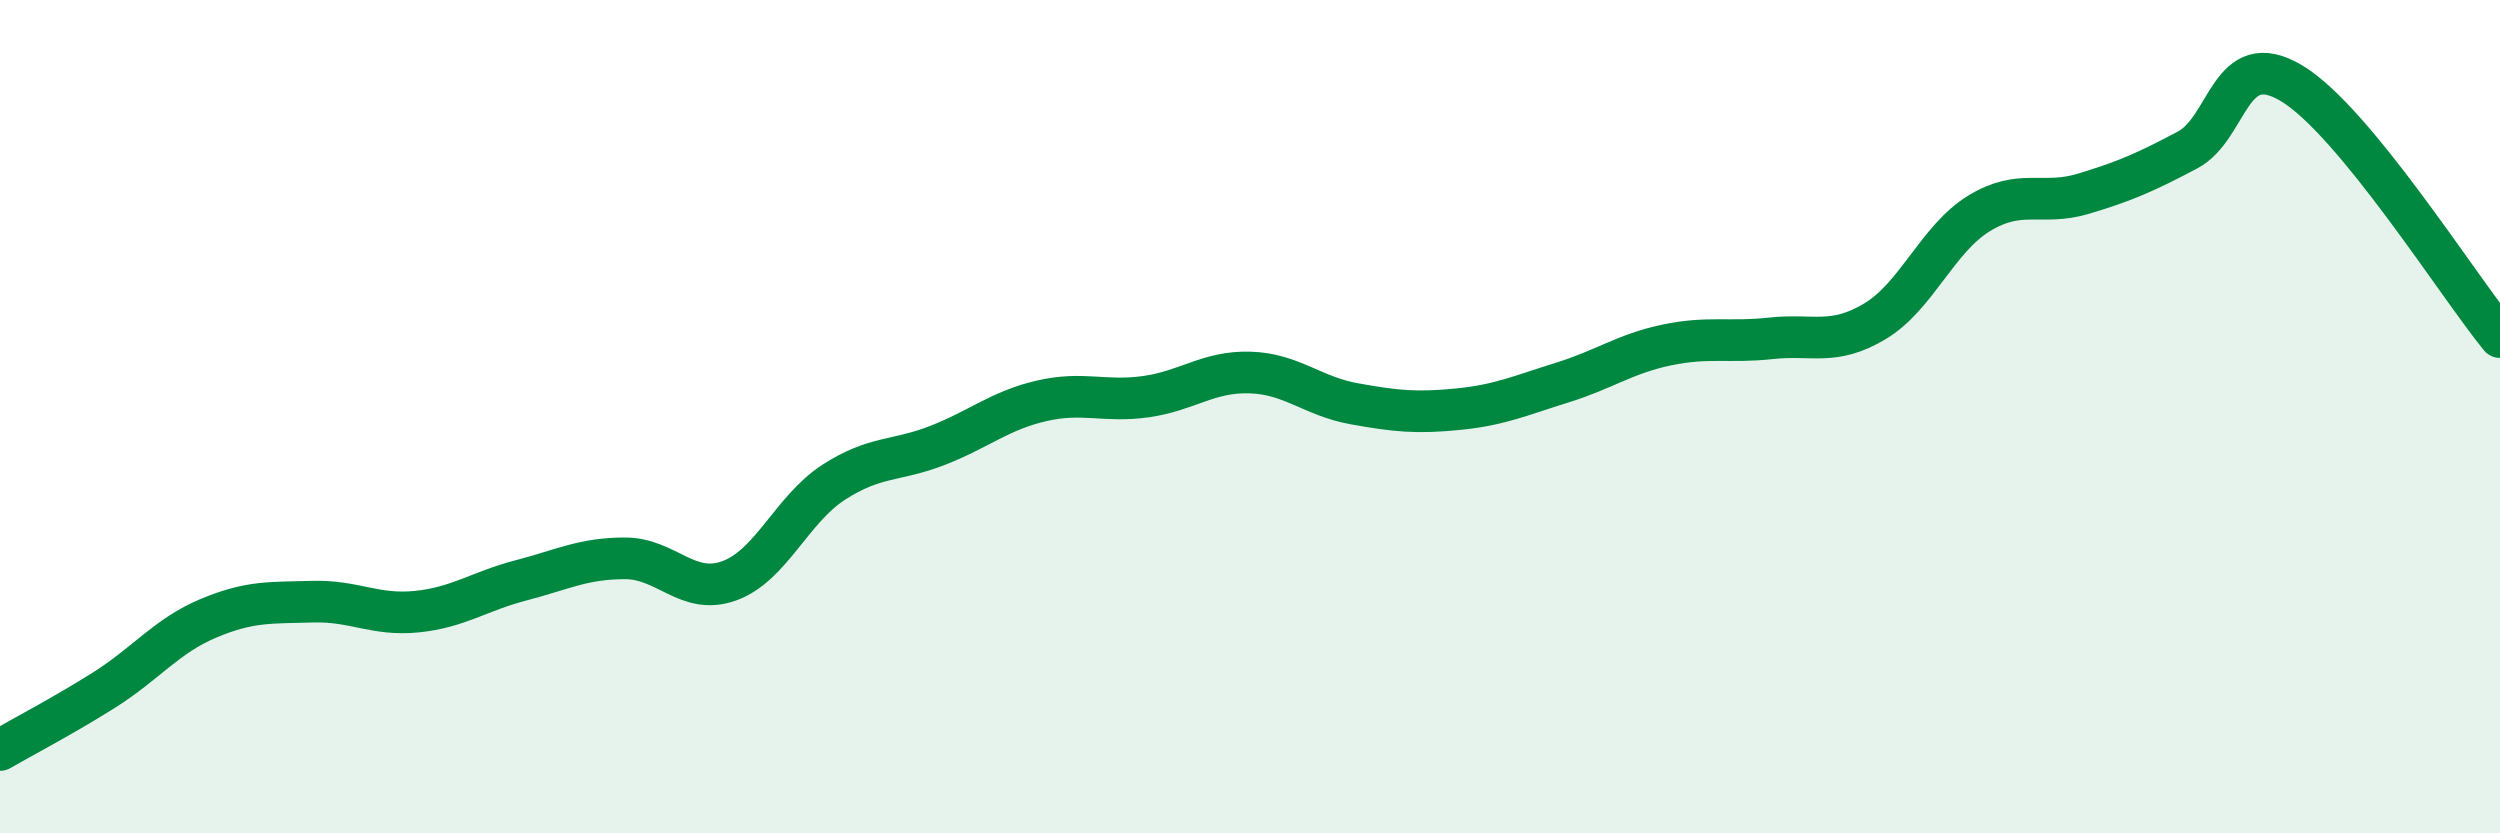
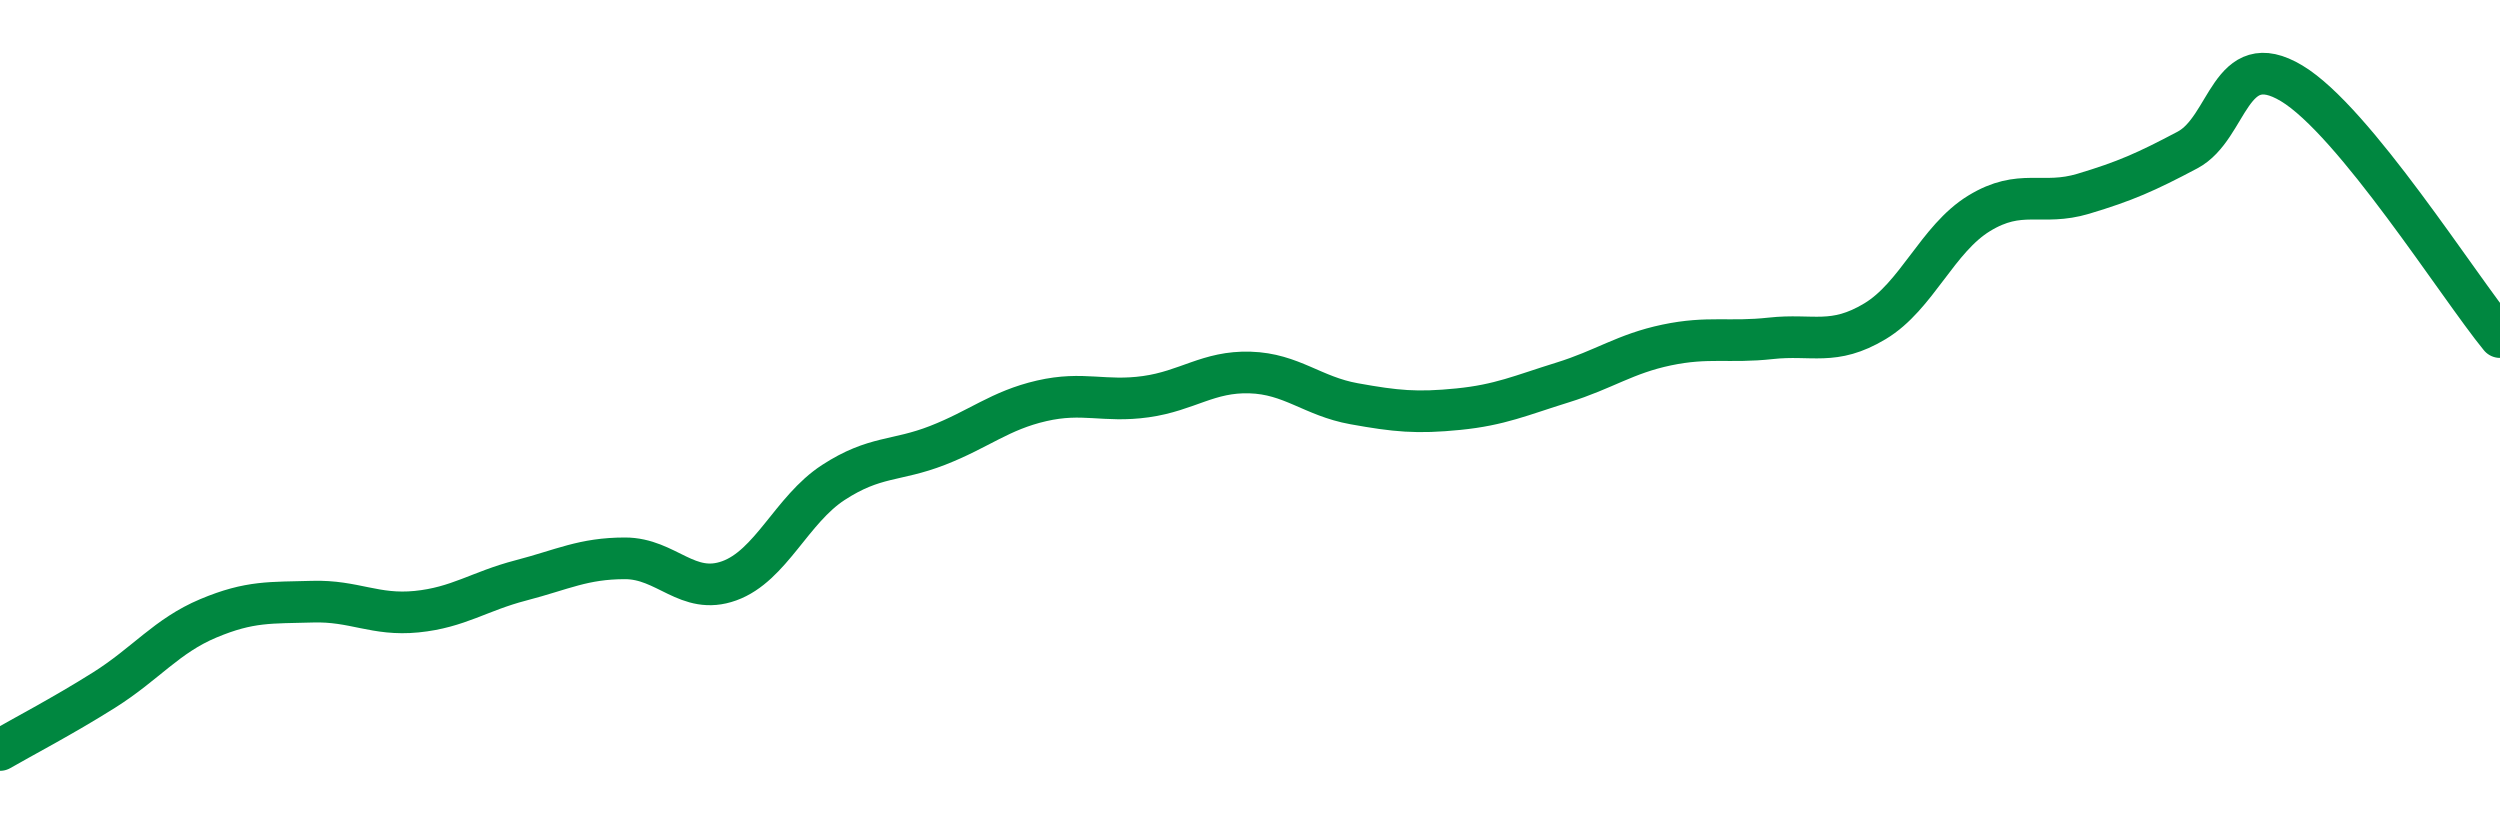
<svg xmlns="http://www.w3.org/2000/svg" width="60" height="20" viewBox="0 0 60 20">
-   <path d="M 0,18 C 0.5,17.71 1.5,17.19 2.5,16.56 C 3.5,15.93 4,15.26 5,14.84 C 6,14.42 6.5,14.47 7.5,14.44 C 8.5,14.41 9,14.78 10,14.68 C 11,14.58 11.5,14.19 12.5,13.93 C 13.5,13.67 14,13.4 15,13.4 C 16,13.4 16.5,14.3 17.5,13.94 C 18.5,13.58 19,12.23 20,11.58 C 21,10.93 21.5,11.08 22.5,10.69 C 23.5,10.3 24,9.85 25,9.62 C 26,9.39 26.5,9.66 27.5,9.52 C 28.5,9.38 29,8.91 30,8.94 C 31,8.97 31.5,9.51 32.5,9.69 C 33.5,9.87 34,9.92 35,9.82 C 36,9.72 36.5,9.49 37.5,9.18 C 38.5,8.87 39,8.49 40,8.28 C 41,8.07 41.5,8.23 42.5,8.12 C 43.5,8.01 44,8.31 45,7.71 C 46,7.11 46.5,5.73 47.5,5.12 C 48.5,4.51 49,4.95 50,4.65 C 51,4.35 51.5,4.13 52.5,3.6 C 53.5,3.07 53.5,1.1 55,2 C 56.5,2.9 59,6.87 60,8.09L60 20L0 20Z" fill="#008740" opacity="0.1" stroke-linecap="round" stroke-linejoin="round" />
  <path d="M 0,18 C 0.5,17.71 1.5,17.19 2.5,16.56 C 3.5,15.93 4,15.26 5,14.84 C 6,14.42 6.5,14.47 7.5,14.44 C 8.5,14.41 9,14.78 10,14.68 C 11,14.58 11.5,14.19 12.5,13.93 C 13.5,13.67 14,13.4 15,13.4 C 16,13.4 16.5,14.3 17.5,13.94 C 18.5,13.58 19,12.23 20,11.58 C 21,10.93 21.5,11.08 22.5,10.69 C 23.5,10.3 24,9.85 25,9.62 C 26,9.39 26.5,9.66 27.5,9.52 C 28.5,9.38 29,8.91 30,8.94 C 31,8.97 31.5,9.51 32.5,9.69 C 33.5,9.87 34,9.92 35,9.82 C 36,9.72 36.5,9.49 37.5,9.18 C 38.5,8.87 39,8.49 40,8.28 C 41,8.07 41.5,8.23 42.5,8.12 C 43.5,8.01 44,8.31 45,7.71 C 46,7.11 46.5,5.73 47.5,5.12 C 48.5,4.51 49,4.95 50,4.65 C 51,4.35 51.5,4.13 52.5,3.6 C 53.5,3.07 53.5,1.1 55,2 C 56.5,2.9 59,6.87 60,8.09" stroke="#008740" stroke-width="1" fill="none" stroke-linecap="round" stroke-linejoin="round" />
</svg>